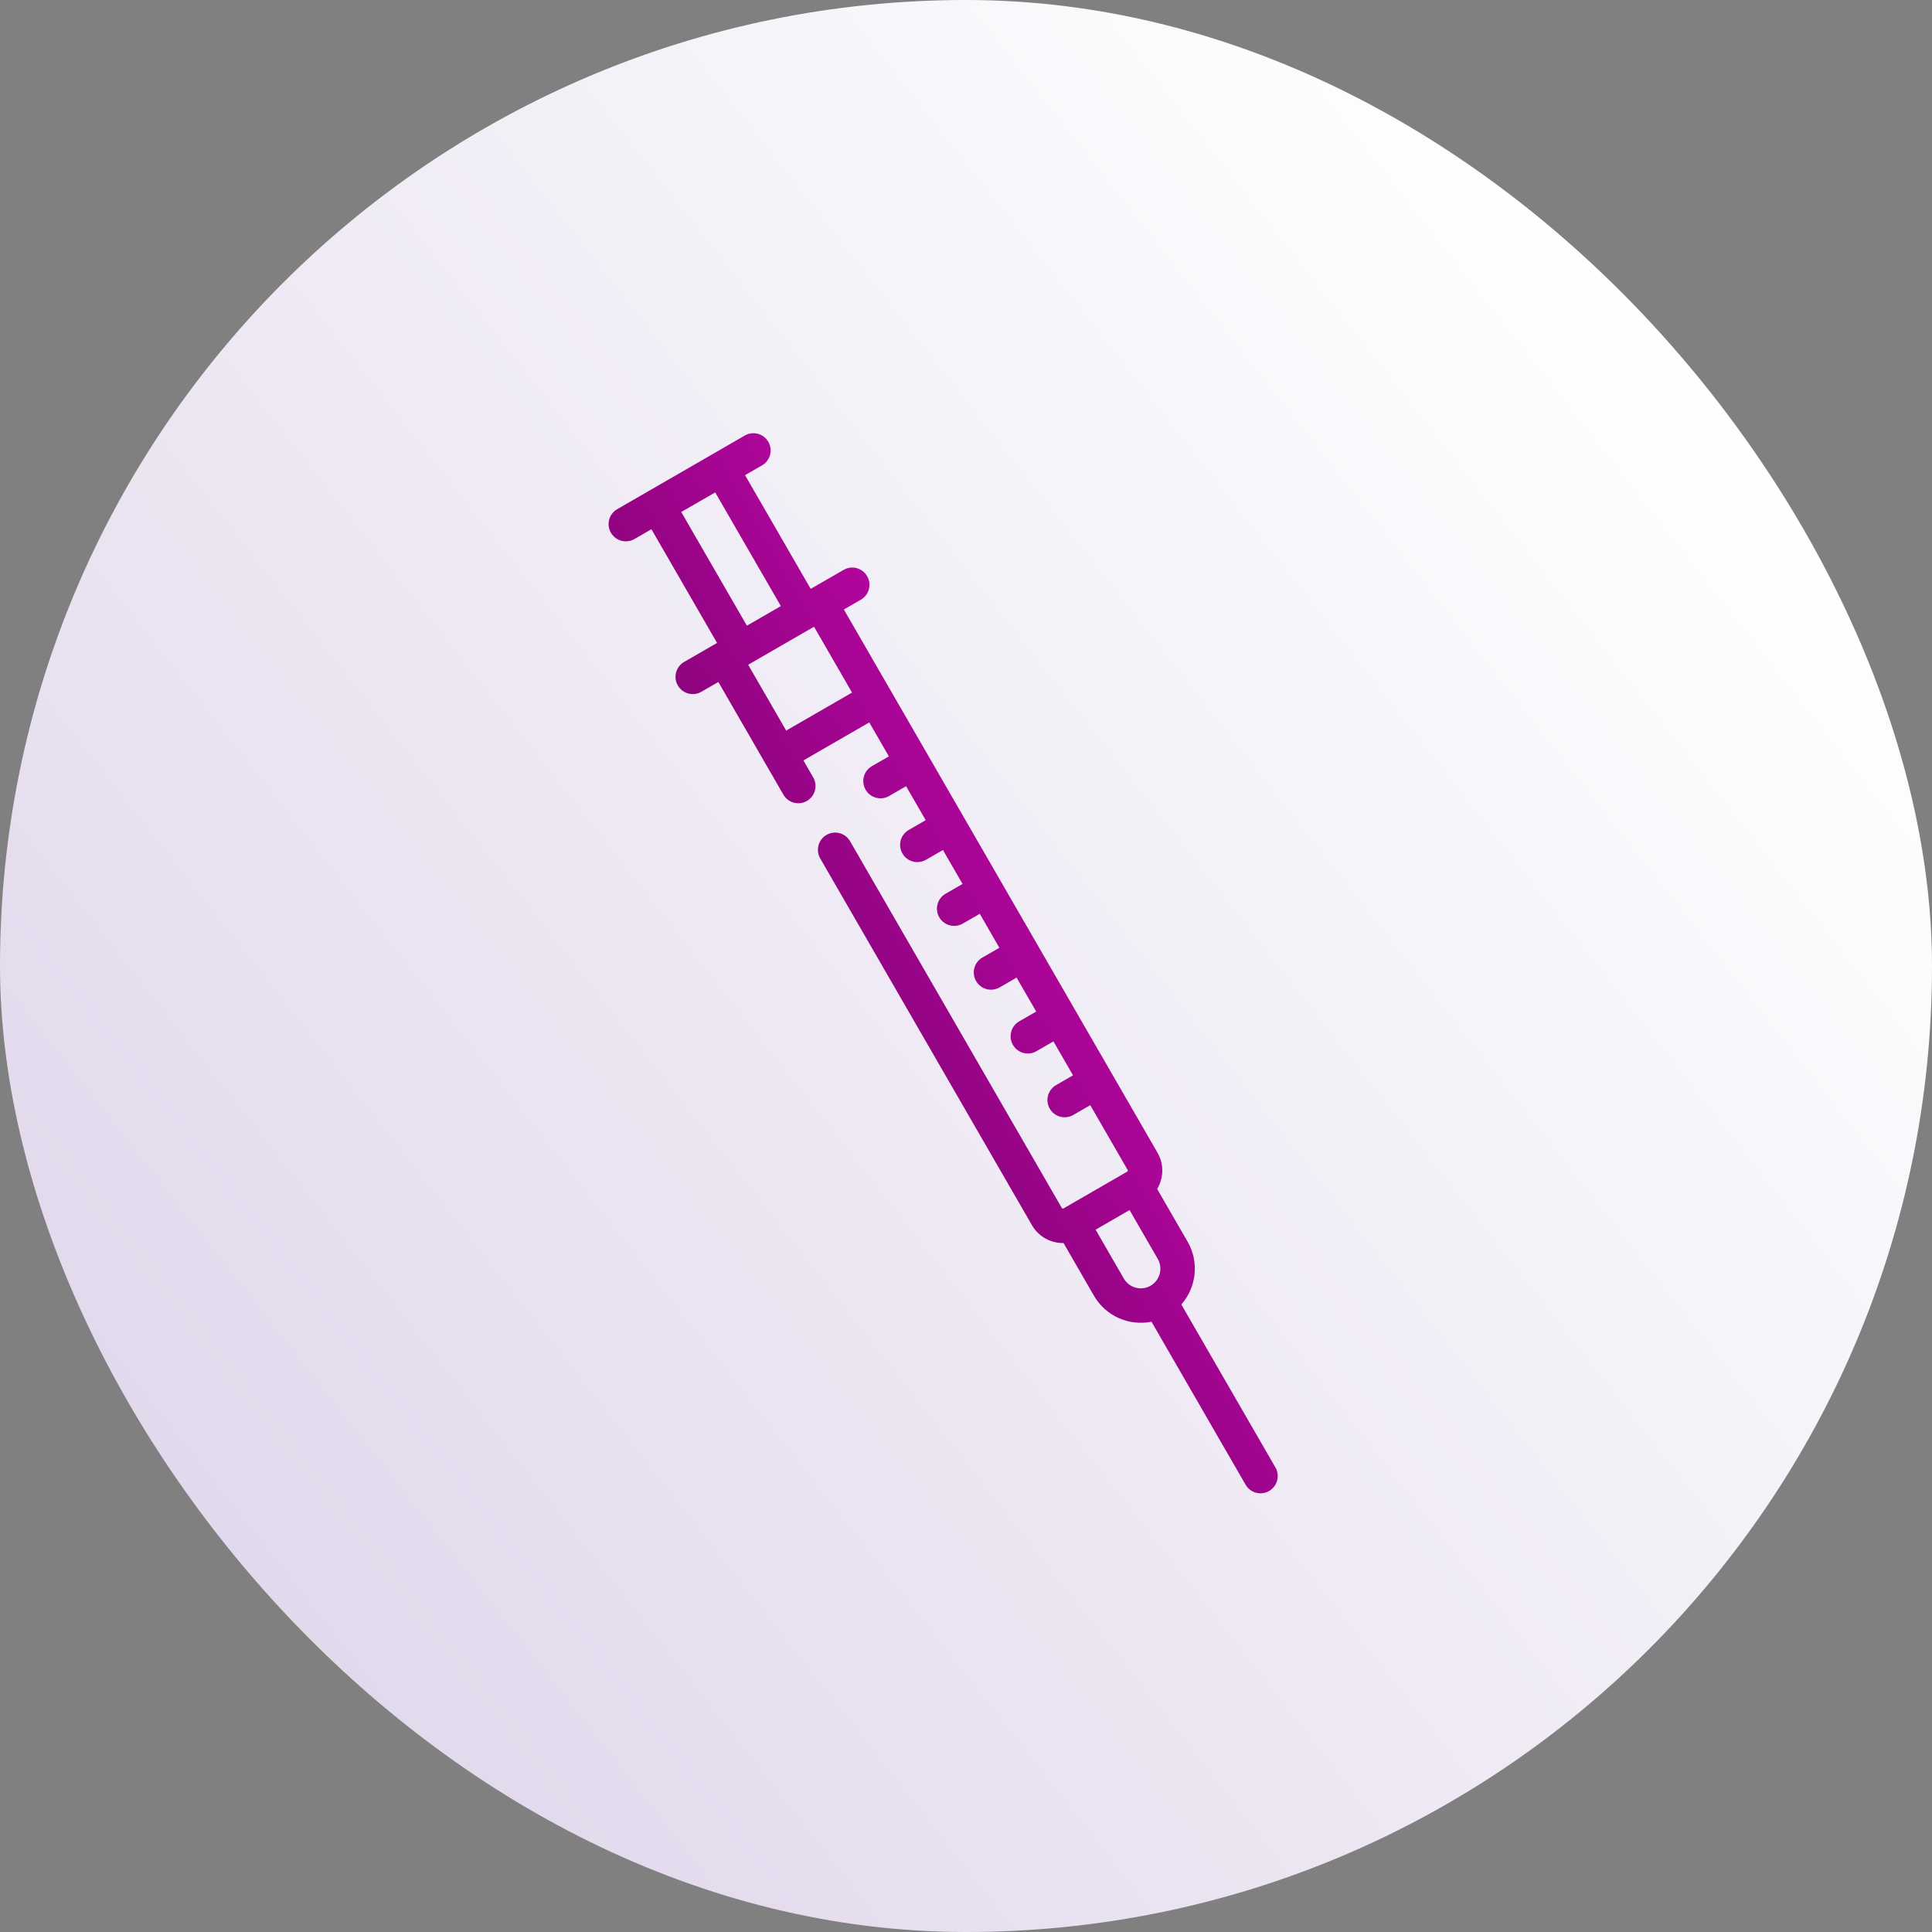
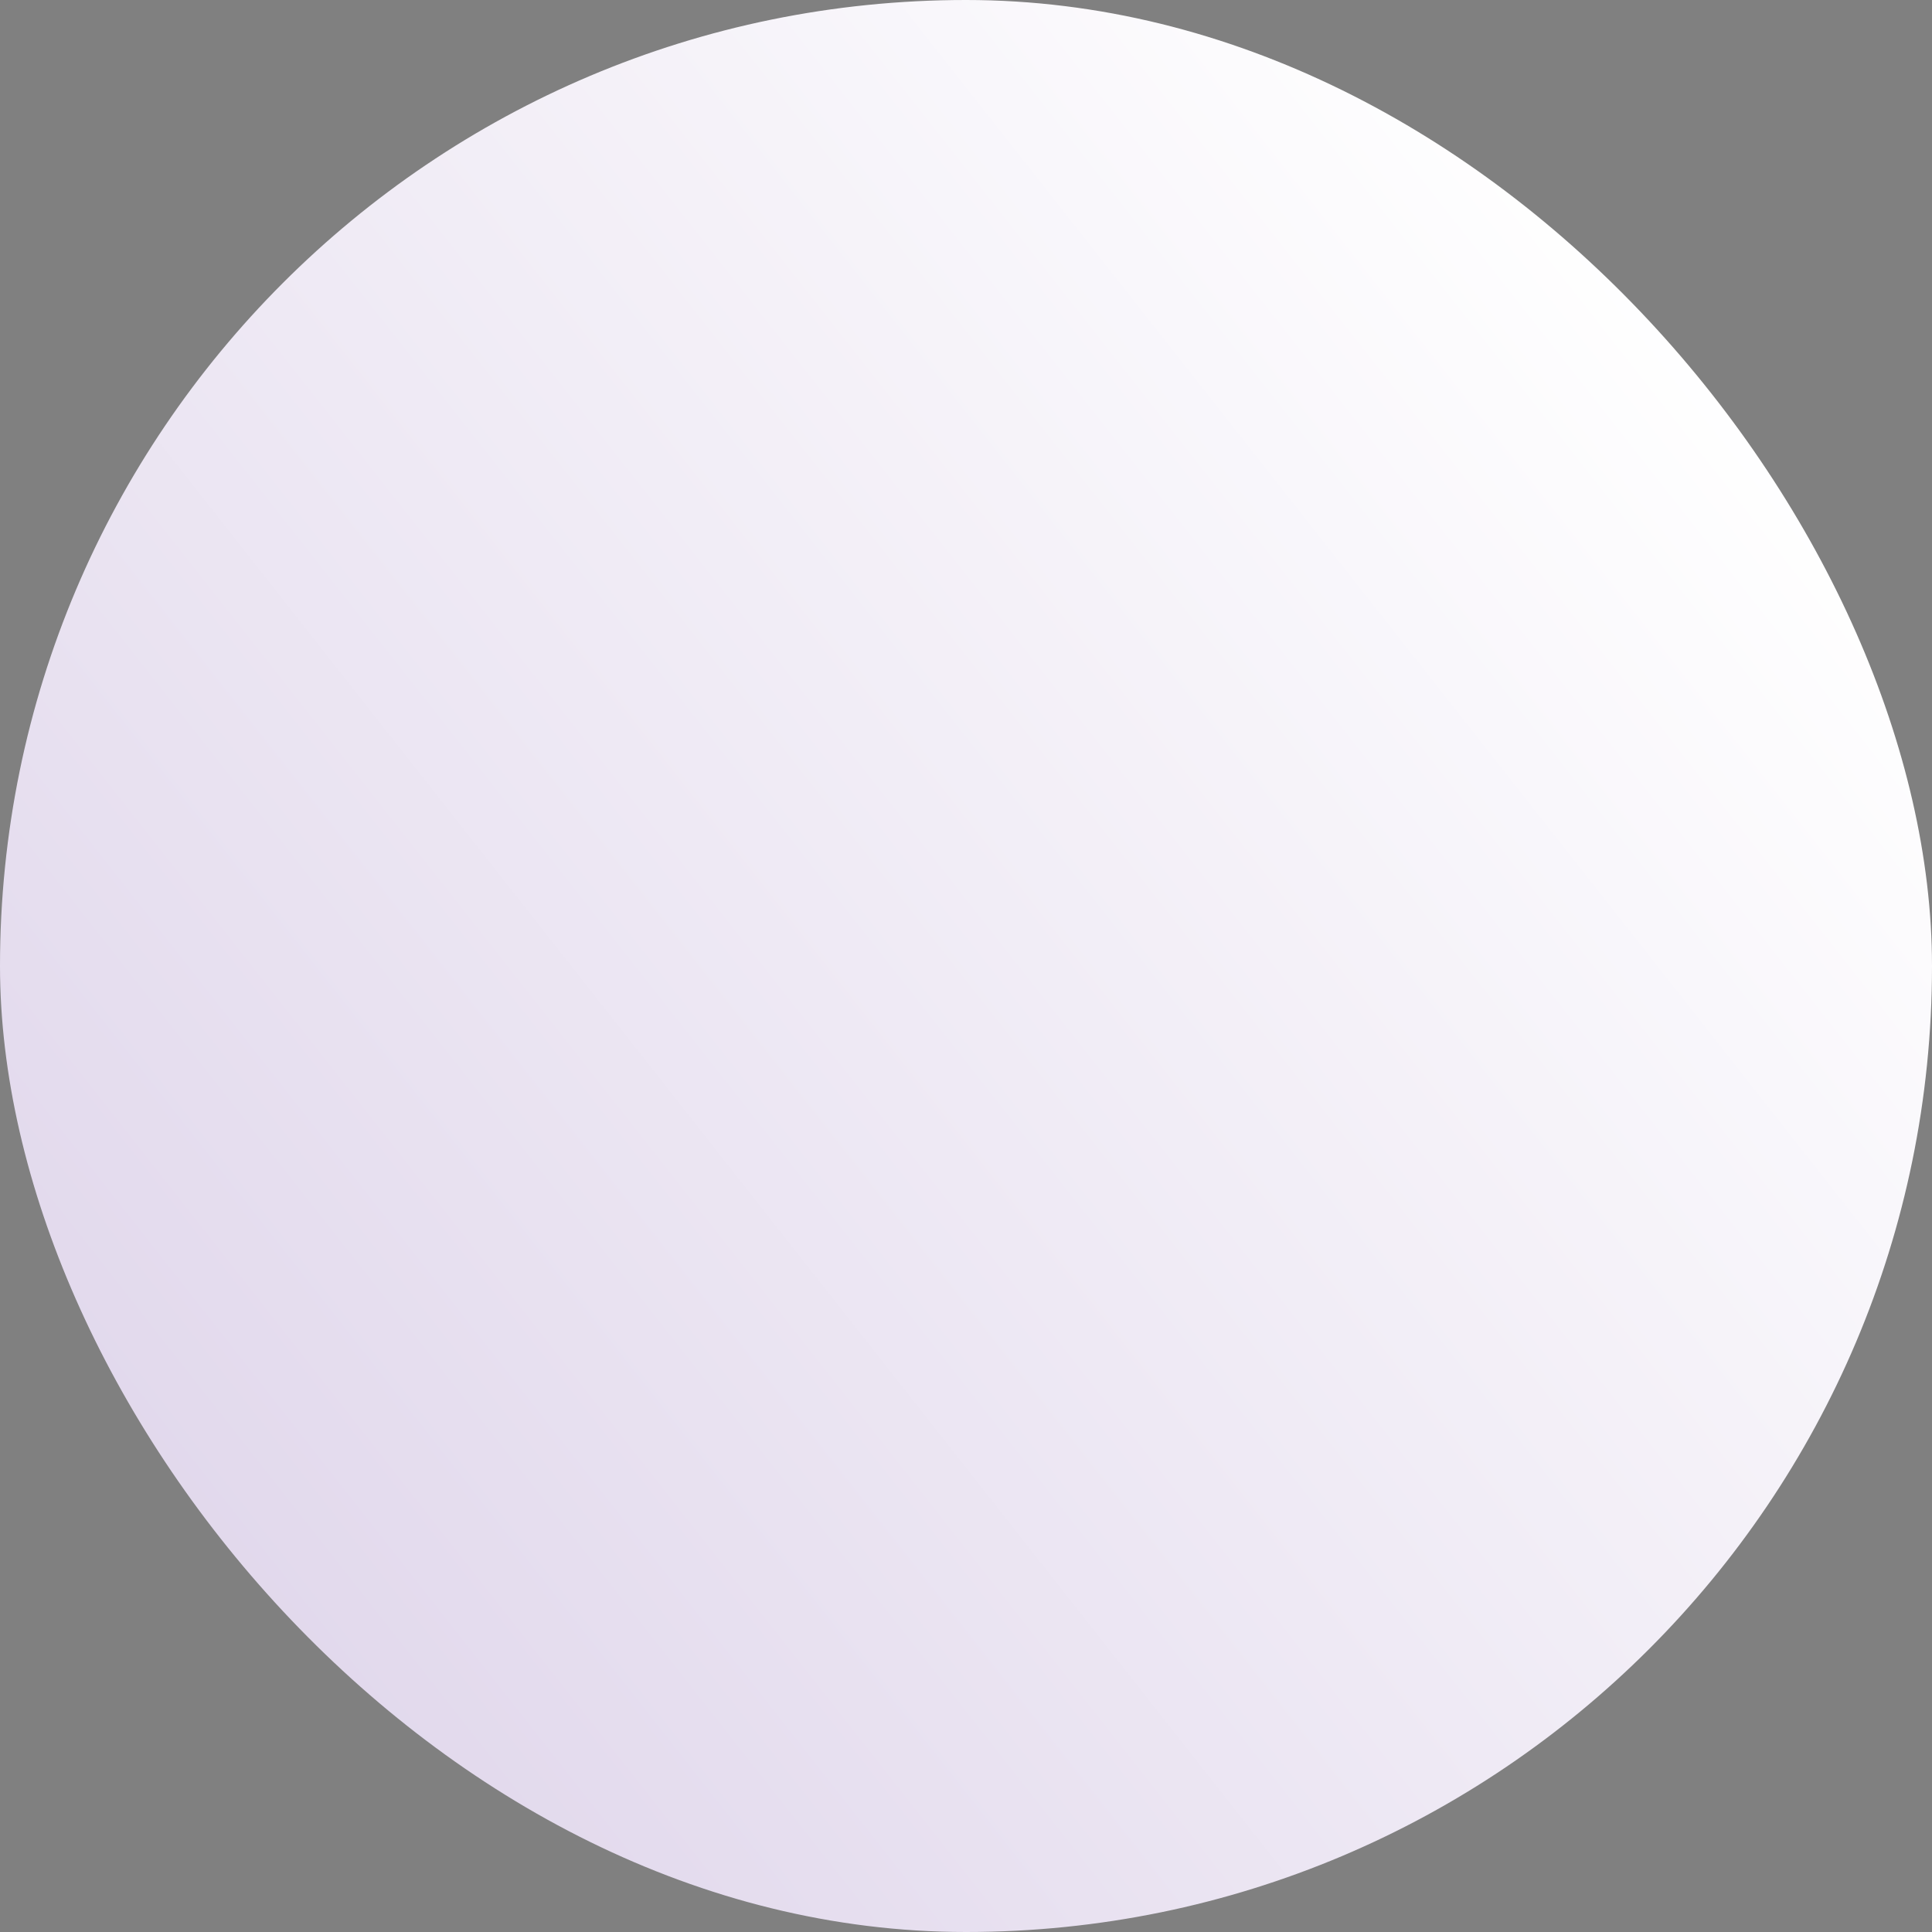
<svg xmlns="http://www.w3.org/2000/svg" width="96" height="96" viewBox="0 0 96 96" fill="none">
  <rect x="0" y="0" width="96" height="96" fill="#808080" stroke="none" />
  <rect width="96" height="96" rx="48" fill="url(#paint0_linear_115_8814)" />
  <g clip-path="url(#clip0_115_8814)">
-     <path d="M41.919 28.316L40.283 29.26L37.021 23.611L37.864 23.124C38.274 22.888 38.414 22.364 38.178 21.955C37.941 21.545 37.418 21.405 37.008 21.641L30.669 25.301C30.259 25.538 30.119 26.061 30.355 26.471C30.592 26.88 31.115 27.021 31.525 26.784L32.368 26.297L35.63 31.947L33.994 32.891C33.584 33.127 33.444 33.651 33.681 34.06C33.917 34.47 34.441 34.61 34.85 34.374L35.694 33.887L38.926 39.485C39.162 39.895 39.686 40.035 40.095 39.798C40.505 39.562 40.645 39.038 40.408 38.629L39.922 37.785L43.193 35.896L44.167 37.583L43.324 38.07C42.914 38.307 42.774 38.83 43.011 39.24C43.247 39.649 43.771 39.79 44.18 39.553L45.023 39.066L45.997 40.753L45.154 41.24C44.745 41.477 44.604 42 44.841 42.41C45.077 42.819 45.601 42.959 46.01 42.723L46.854 42.236L47.828 43.923L46.984 44.41C46.575 44.646 46.434 45.17 46.671 45.58C46.907 45.989 47.431 46.129 47.84 45.893L48.684 45.406L49.658 47.093L48.814 47.58C48.405 47.816 48.264 48.34 48.501 48.749C48.737 49.159 49.261 49.299 49.67 49.063L50.514 48.576L51.488 50.263L50.644 50.75C50.235 50.986 50.094 51.51 50.331 51.919C50.567 52.329 51.091 52.469 51.5 52.233L52.344 51.746L53.318 53.432L52.474 53.919C52.065 54.156 51.925 54.679 52.161 55.089C52.397 55.498 52.921 55.639 53.331 55.402L54.174 54.915L56.033 58.136C56.05 58.164 56.04 58.2 56.012 58.217L52.842 60.047C52.814 60.063 52.778 60.053 52.762 60.025L42.239 41.799C42.002 41.389 41.479 41.249 41.069 41.486C40.66 41.722 40.52 42.245 40.756 42.655L51.279 60.882C51.612 61.458 52.223 61.776 52.846 61.766L54.359 64.386C54.95 65.41 56.117 65.897 57.217 65.676L61.892 73.773C62.128 74.183 62.652 74.323 63.061 74.087C63.471 73.85 63.611 73.326 63.375 72.917L58.7 64.82C59.441 63.978 59.603 62.724 59.012 61.7L57.499 59.08C57.819 58.545 57.85 57.857 57.517 57.28L41.931 30.286L42.775 29.799C43.184 29.562 43.324 29.039 43.088 28.629C42.852 28.22 42.328 28.079 41.919 28.316ZM33.851 25.441L35.538 24.467L38.8 30.116L37.113 31.09L33.851 25.441ZM57.172 63.887C56.707 64.155 56.11 63.995 55.842 63.53L54.44 61.102L56.127 60.128L57.529 62.556C57.797 63.021 57.637 63.618 57.172 63.887ZM42.337 34.414L39.065 36.303L37.176 33.031L40.448 31.142L42.337 34.414Z" fill="url(#paint1_linear_115_8814)" />
+     <path d="M41.919 28.316L40.283 29.26L37.021 23.611L37.864 23.124C38.274 22.888 38.414 22.364 38.178 21.955C37.941 21.545 37.418 21.405 37.008 21.641L30.669 25.301C30.259 25.538 30.119 26.061 30.355 26.471C30.592 26.88 31.115 27.021 31.525 26.784L32.368 26.297L35.63 31.947L33.994 32.891C33.584 33.127 33.444 33.651 33.681 34.06C33.917 34.47 34.441 34.61 34.85 34.374L35.694 33.887L38.926 39.485C39.162 39.895 39.686 40.035 40.095 39.798C40.505 39.562 40.645 39.038 40.408 38.629L39.922 37.785L43.193 35.896L44.167 37.583L43.324 38.07C42.914 38.307 42.774 38.83 43.011 39.24C43.247 39.649 43.771 39.79 44.18 39.553L45.023 39.066L45.997 40.753L45.154 41.24C44.745 41.477 44.604 42 44.841 42.41C45.077 42.819 45.601 42.959 46.01 42.723L46.854 42.236L47.828 43.923L46.984 44.41C46.575 44.646 46.434 45.17 46.671 45.58C46.907 45.989 47.431 46.129 47.84 45.893L48.684 45.406L49.658 47.093L48.814 47.58C48.405 47.816 48.264 48.34 48.501 48.749C48.737 49.159 49.261 49.299 49.67 49.063L50.514 48.576L51.488 50.263L50.644 50.75C50.235 50.986 50.094 51.51 50.331 51.919C50.567 52.329 51.091 52.469 51.5 52.233L52.344 51.746L53.318 53.432L52.474 53.919C52.065 54.156 51.925 54.679 52.161 55.089C52.397 55.498 52.921 55.639 53.331 55.402L54.174 54.915L56.033 58.136C56.05 58.164 56.04 58.2 56.012 58.217L52.842 60.047C52.814 60.063 52.778 60.053 52.762 60.025L42.239 41.799C42.002 41.389 41.479 41.249 41.069 41.486C40.66 41.722 40.52 42.245 40.756 42.655L51.279 60.882C51.612 61.458 52.223 61.776 52.846 61.766L54.359 64.386C54.95 65.41 56.117 65.897 57.217 65.676L61.892 73.773C62.128 74.183 62.652 74.323 63.061 74.087C63.471 73.85 63.611 73.326 63.375 72.917L58.7 64.82C59.441 63.978 59.603 62.724 59.012 61.7L57.499 59.08C57.819 58.545 57.85 57.857 57.517 57.28L41.931 30.286L42.775 29.799C43.184 29.562 43.324 29.039 43.088 28.629C42.852 28.22 42.328 28.079 41.919 28.316ZM33.851 25.441L35.538 24.467L38.8 30.116L37.113 31.09L33.851 25.441ZM57.172 63.887C56.707 64.155 56.11 63.995 55.842 63.53L54.44 61.102L56.127 60.128L57.529 62.556C57.797 63.021 57.637 63.618 57.172 63.887ZL39.065 36.303L37.176 33.031L40.448 31.142L42.337 34.414Z" fill="url(#paint1_linear_115_8814)" />
  </g>
  <defs>
    <linearGradient id="paint0_linear_115_8814" x1="-14.116" y1="96.877" x2="85.885" y2="18.192" gradientUnits="userSpaceOnUse">
      <stop stop-color="#D8CCE6" />
      <stop offset="1" stop-color="white" />
    </linearGradient>
    <linearGradient id="paint1_linear_115_8814" x1="43.746" y1="51.495" x2="53.154" y2="46.063" gradientUnits="userSpaceOnUse">
      <stop stop-color="#8E047E" />
      <stop offset="1" stop-color="#B1059D" />
    </linearGradient>
    <clipPath id="clip0_115_8814">
-       <rect width="54" height="54" fill="white" transform="translate(21 21)" />
-     </clipPath>
+       </clipPath>
  </defs>
</svg>